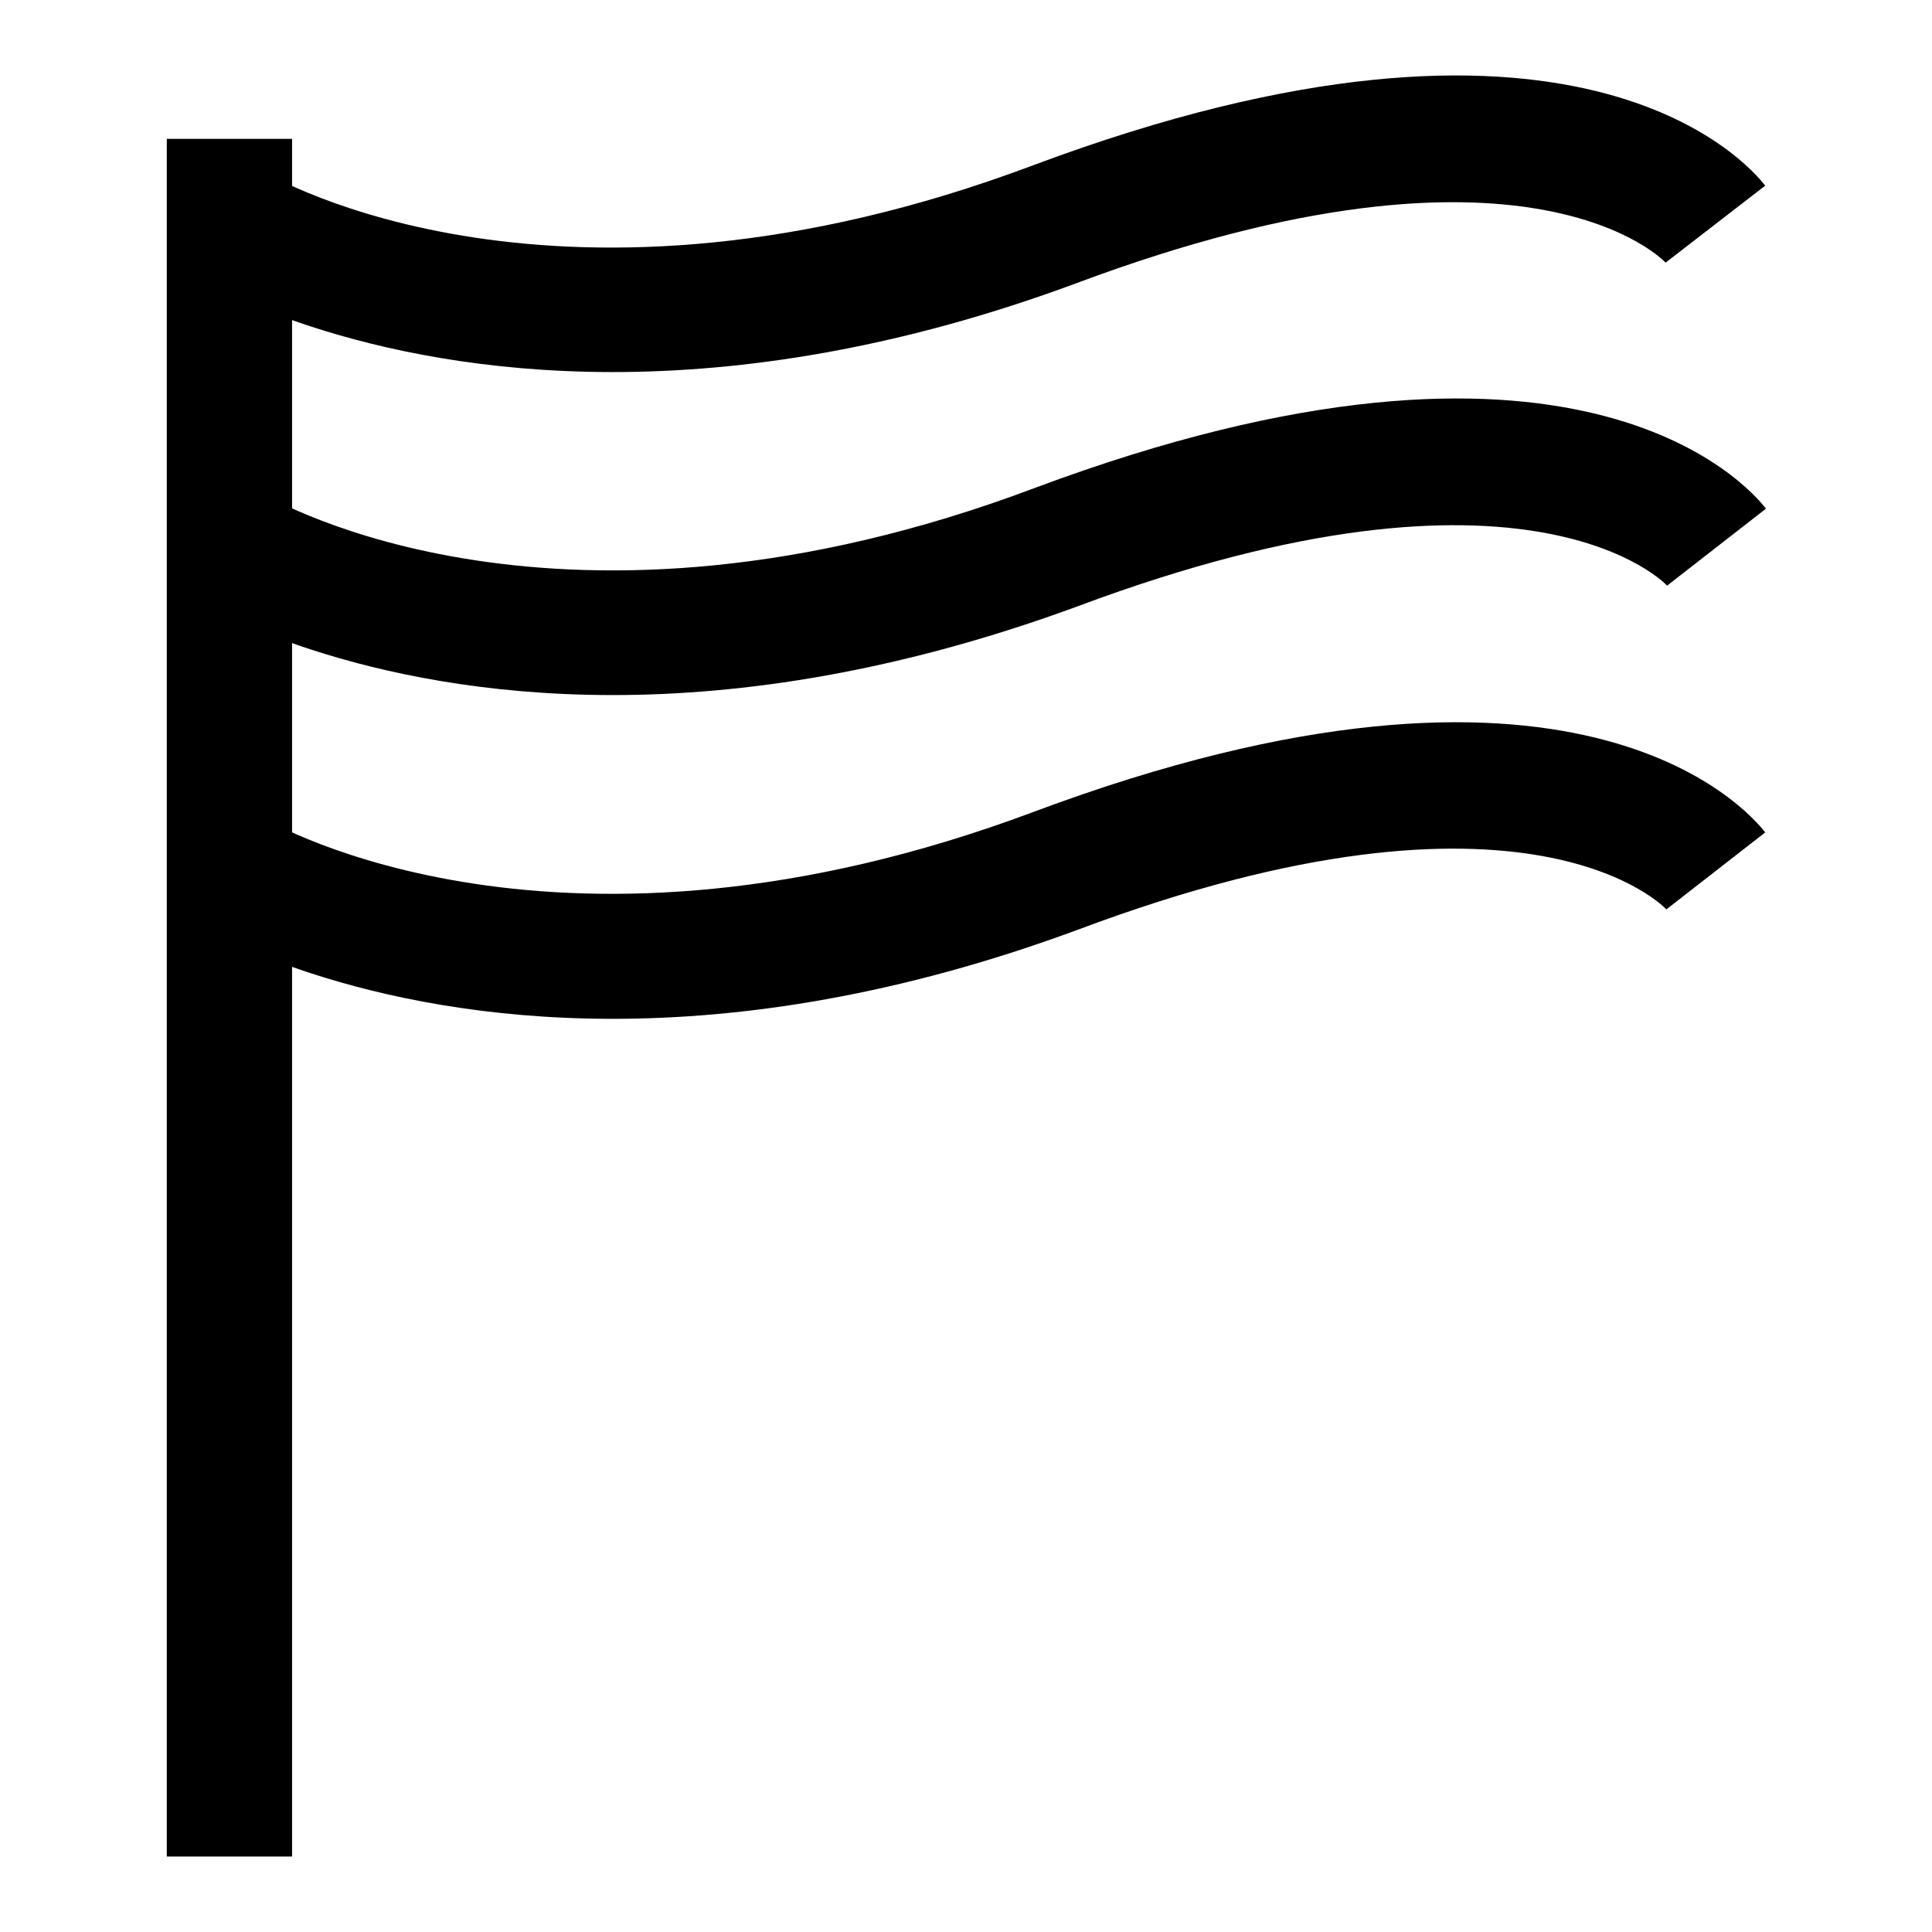
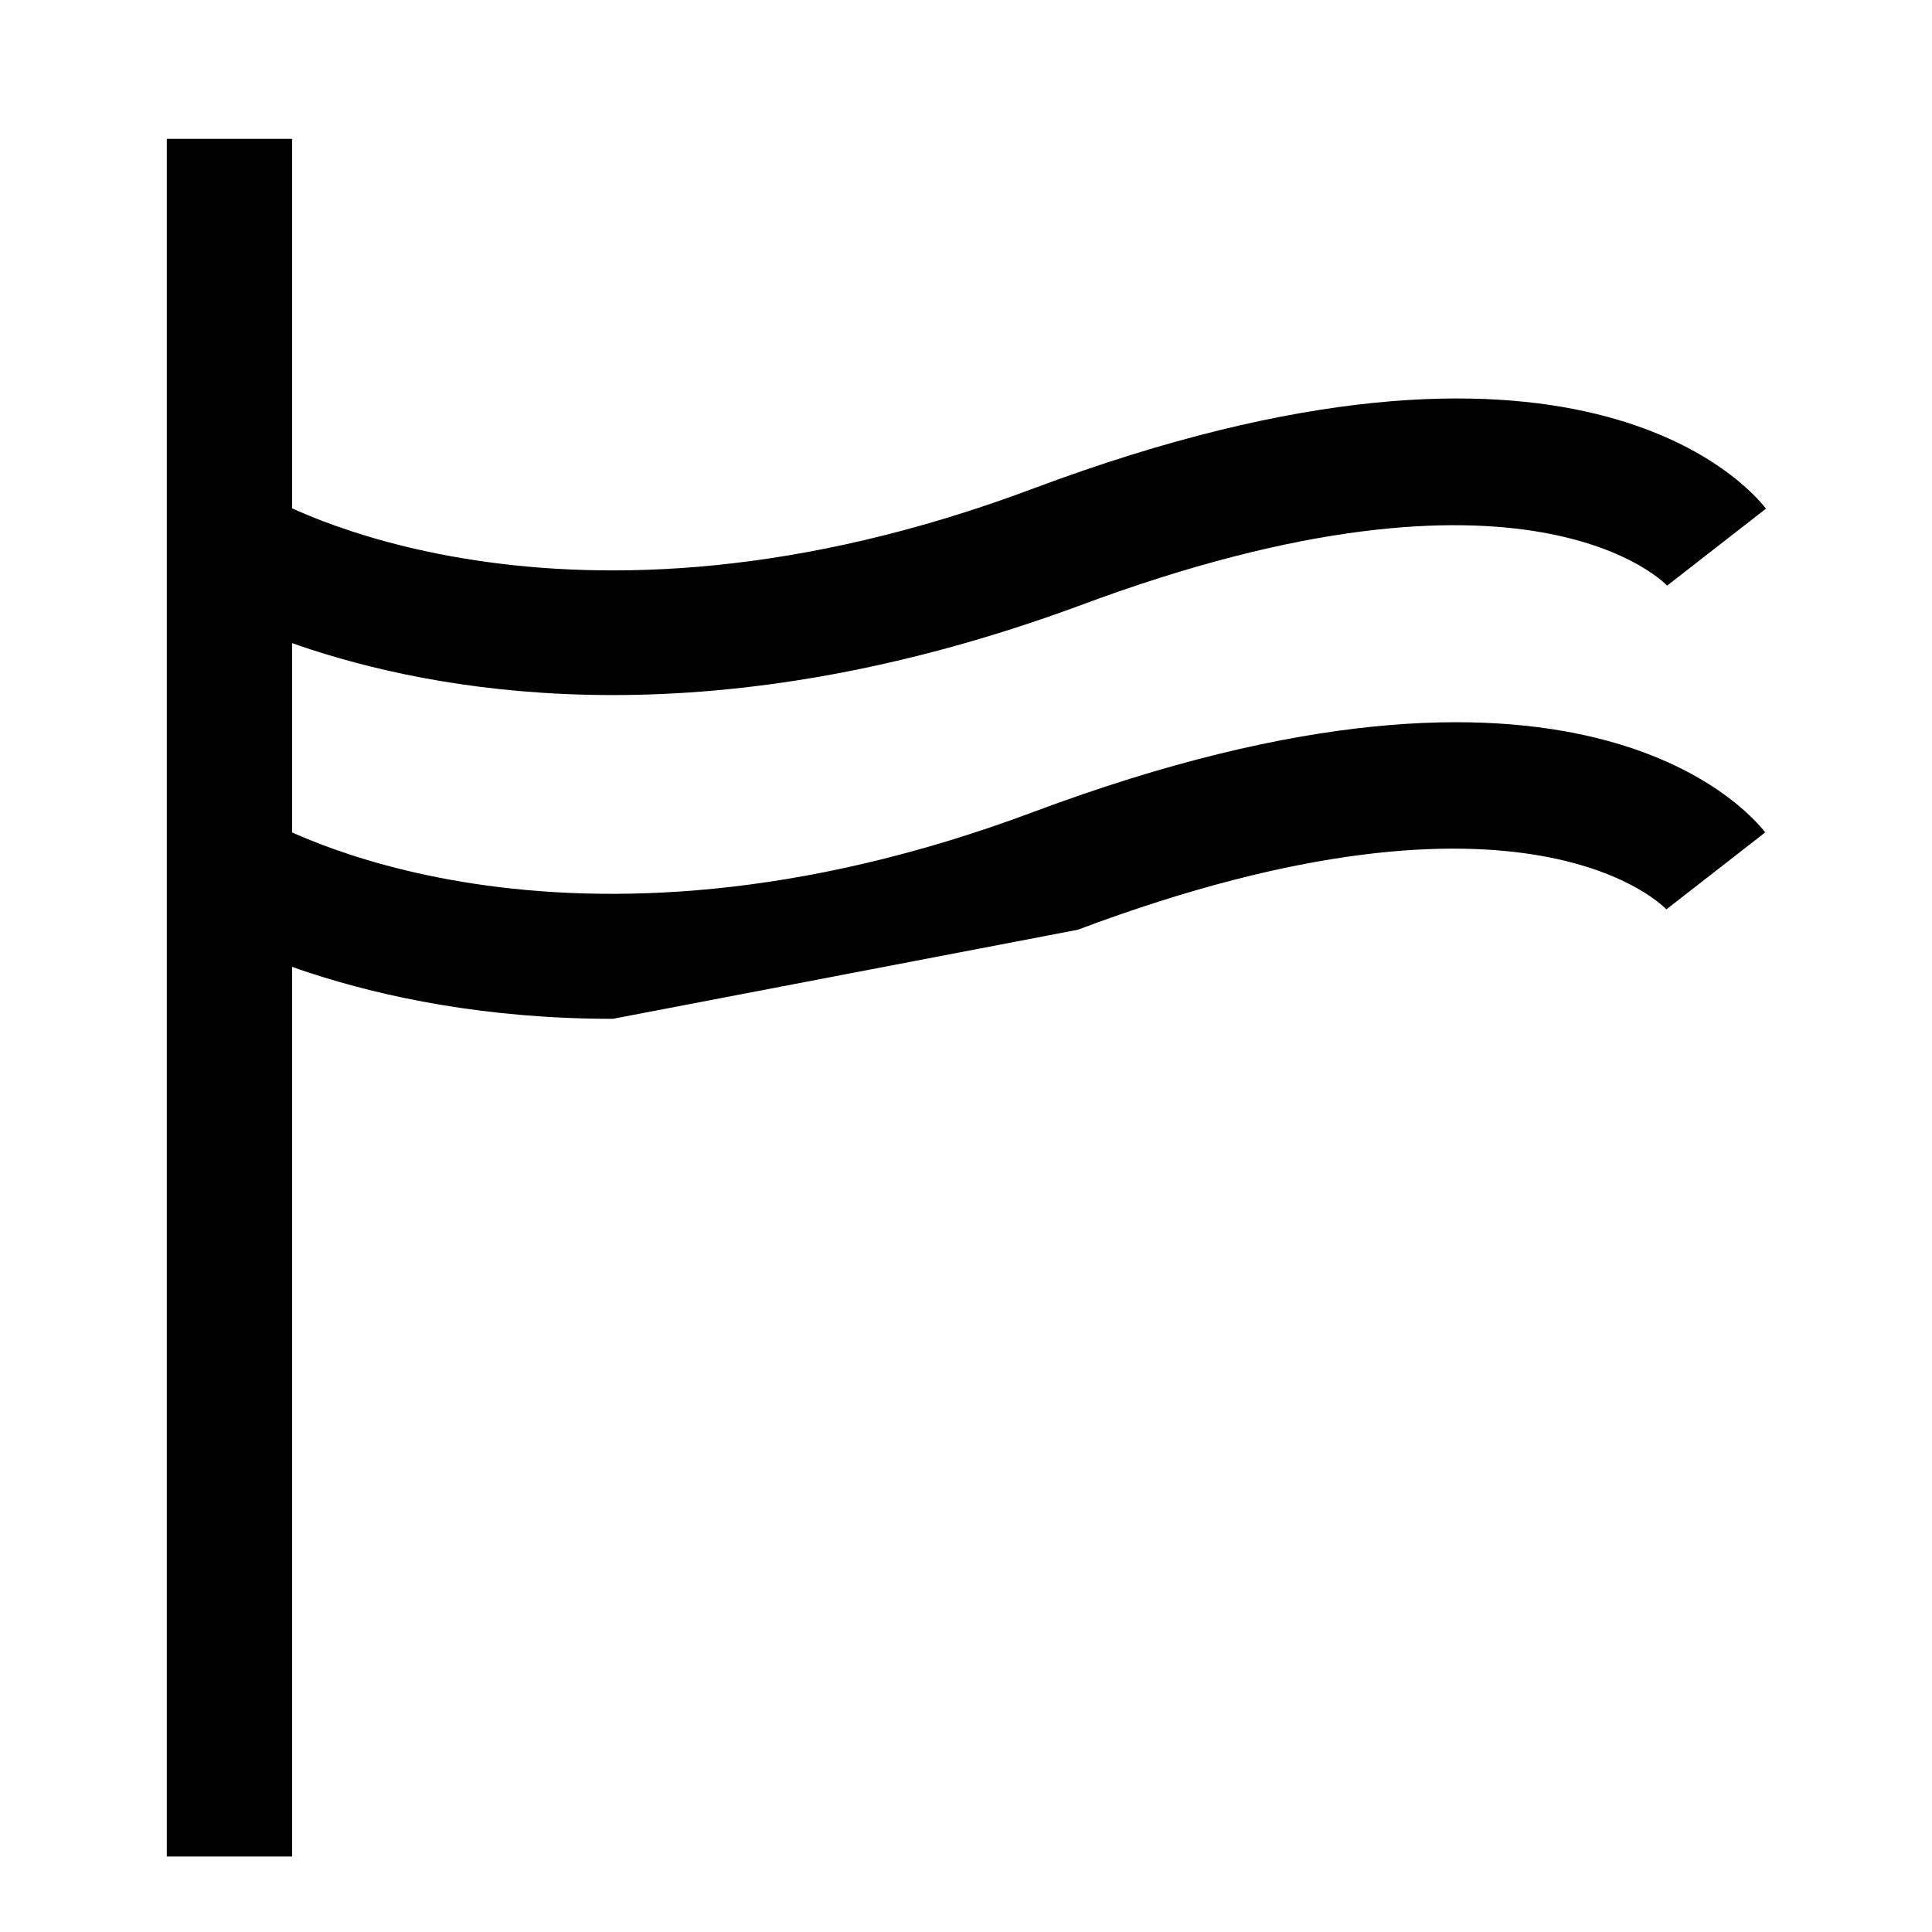
<svg xmlns="http://www.w3.org/2000/svg" version="1.1" x="0px" y="0px" viewBox="0 0 256 256" enable-background="new 0 0 256 256" xml:space="preserve">
  <g>
    <g>
-       <path fill="#000000" d="M81.2,135c-34,0-53.9-11.8-55.1-12.5l8.6-14.2c1.6,0.9,39.4,22.8,102.2-0.7c71.6-26.8,94.6-0.4,97,2.7l-13.1,10.2c0,0-18.1-19.8-78,2.7C119,132,98.3,135,81.2,135z" />
+       <path fill="#000000" d="M81.2,135c-34,0-53.9-11.8-55.1-12.5l8.6-14.2c1.6,0.9,39.4,22.8,102.2-0.7c71.6-26.8,94.6-0.4,97,2.7l-13.1,10.2c0,0-18.1-19.8-78,2.7z" />
      <path fill="#000000" d="M81.2,92.1c-34,0-53.9-11.8-55.1-12.5l8.7-14.2l-4.3,7.1l4.3-7.1c1.6,0.9,39.4,22.9,102.2-0.7c71.6-26.8,94.6-0.4,97,2.7l-13.1,10.2c0,0-18.1-19.7-78,2.7C119,89.1,98.3,92.1,81.2,92.1z" />
-       <path fill="#000000" d="M81.2,49.3c-34,0-53.9-11.8-55.1-12.5l8.6-14.2c1.6,1,39.4,22.9,102.2-0.7c71.6-26.8,94.6-0.4,97,2.7l-13.2,10.2c0,0-18.1-19.7-78,2.7C119,46.3,98.3,49.3,81.2,49.3z" />
      <path fill="#000000" d="M22.1,18.4h16.6V246H22.1V18.4z" />
    </g>
  </g>
</svg>